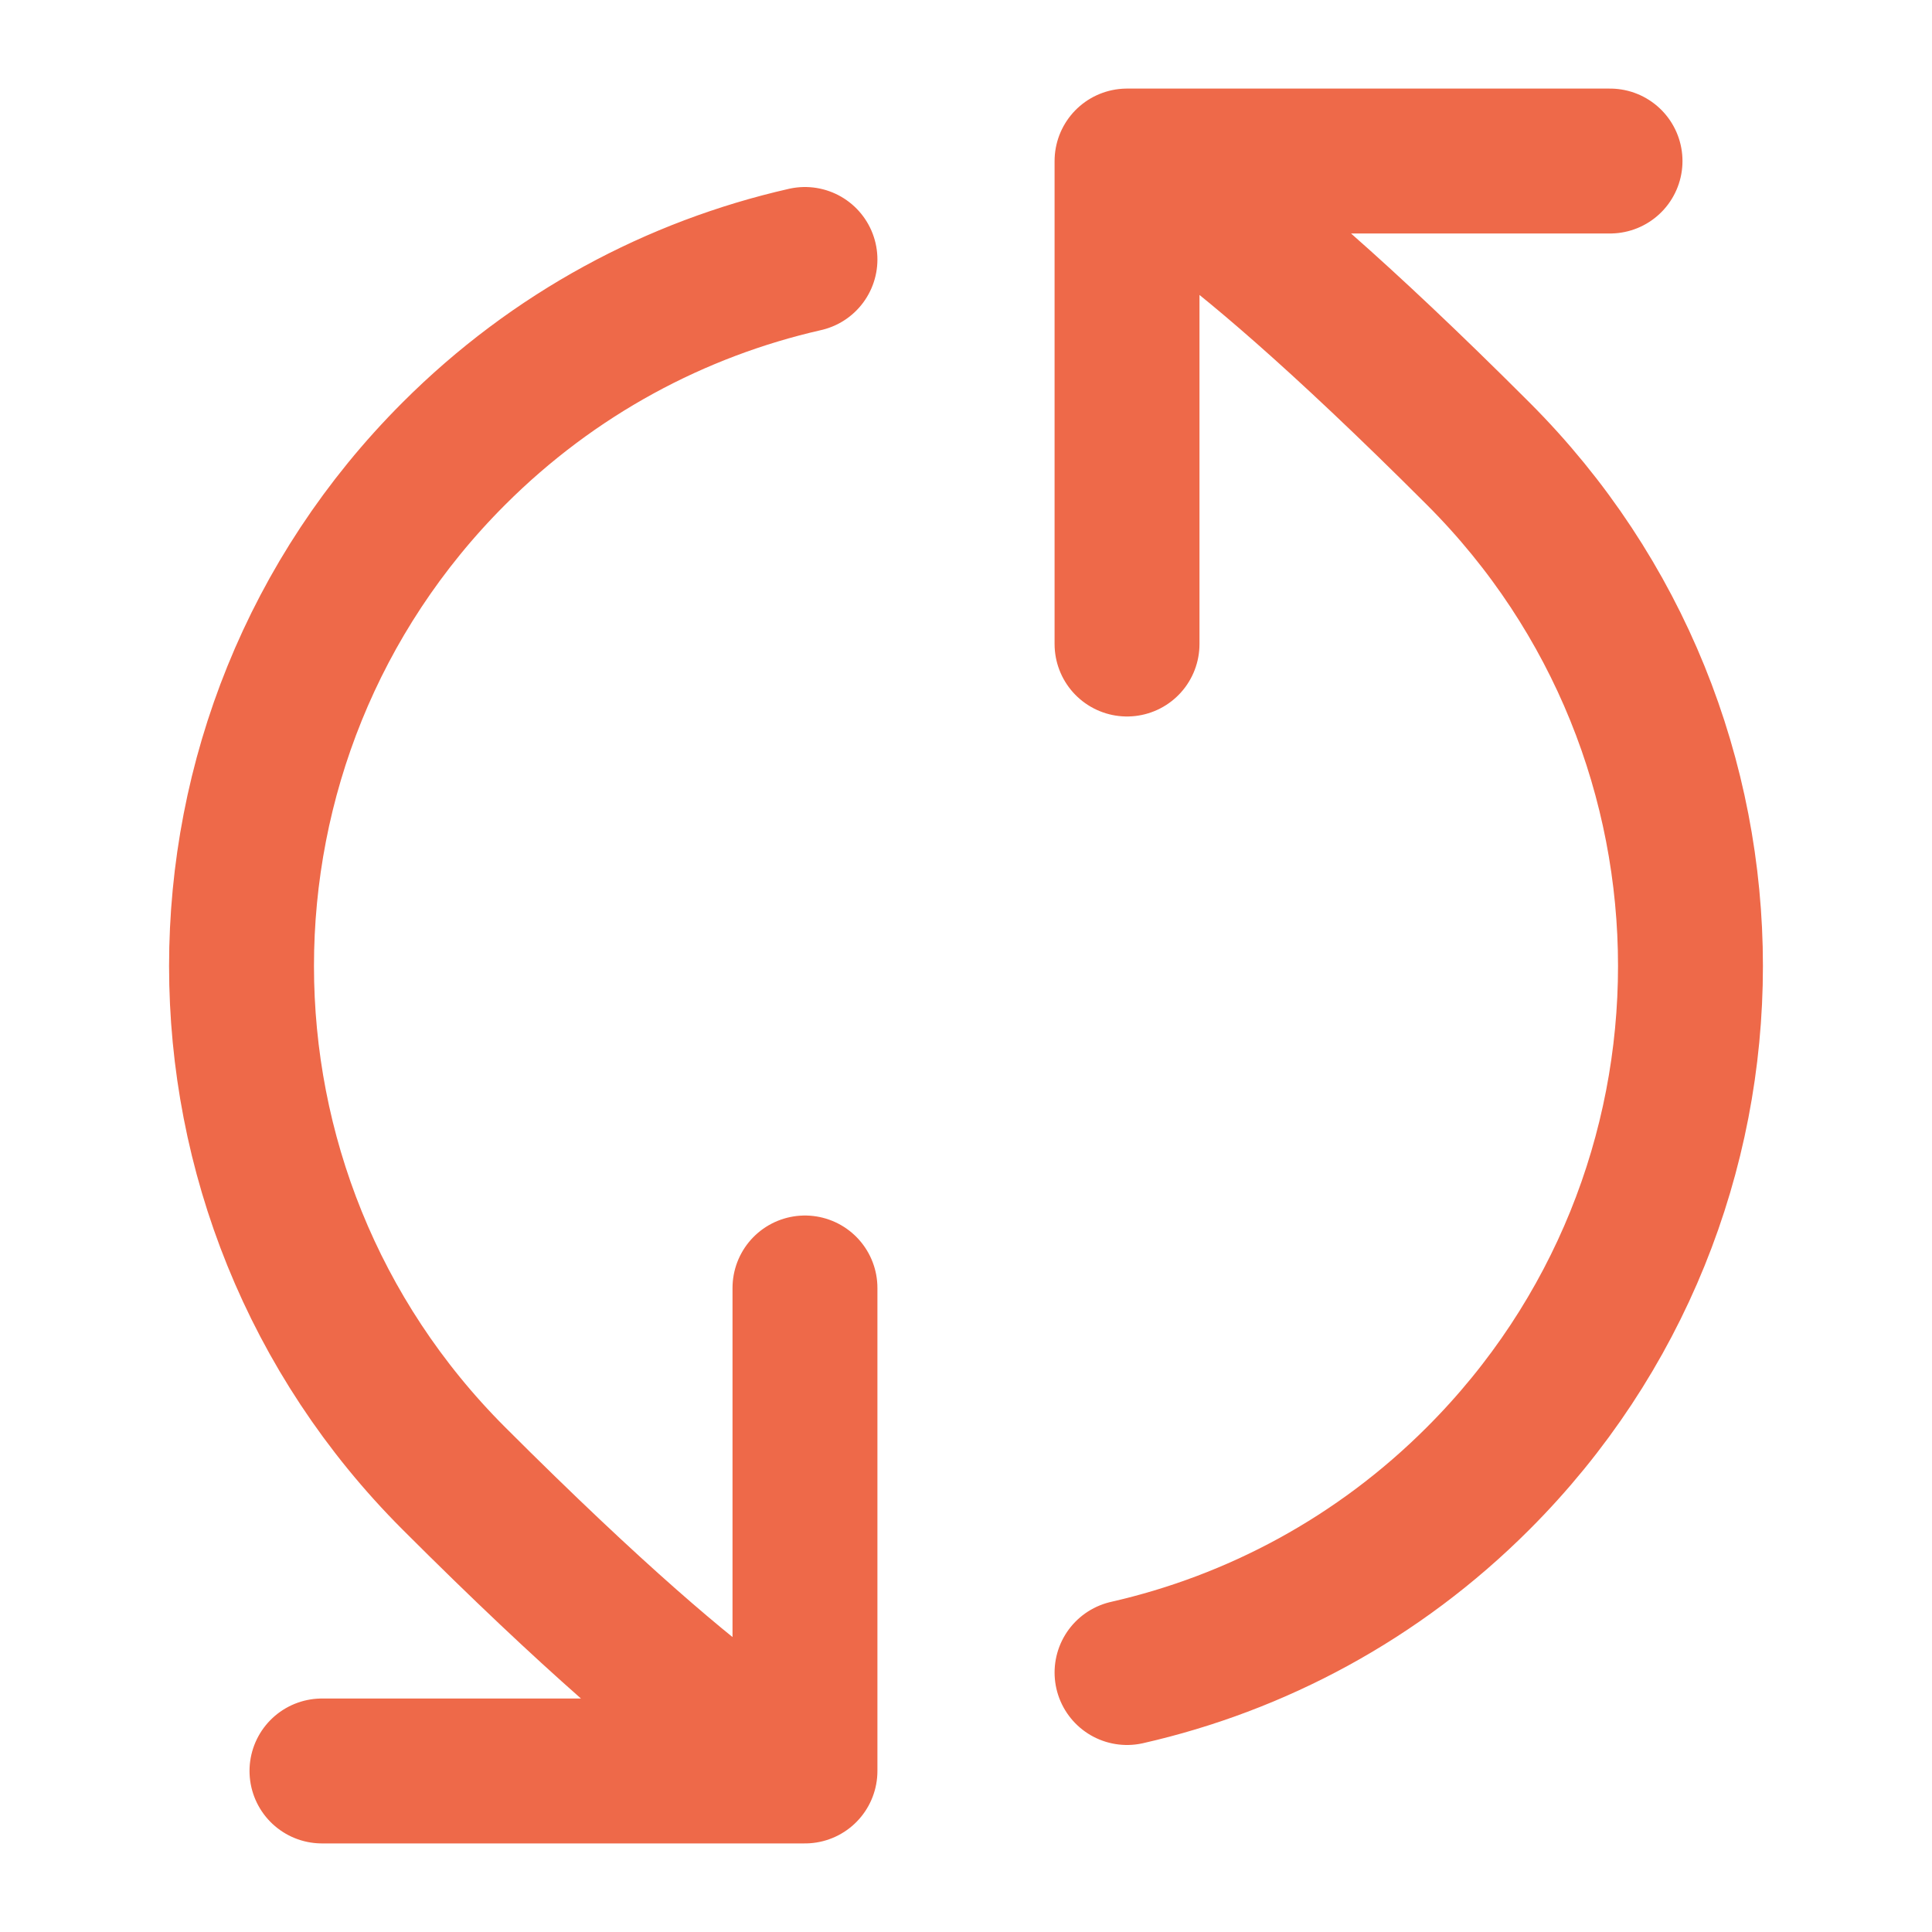
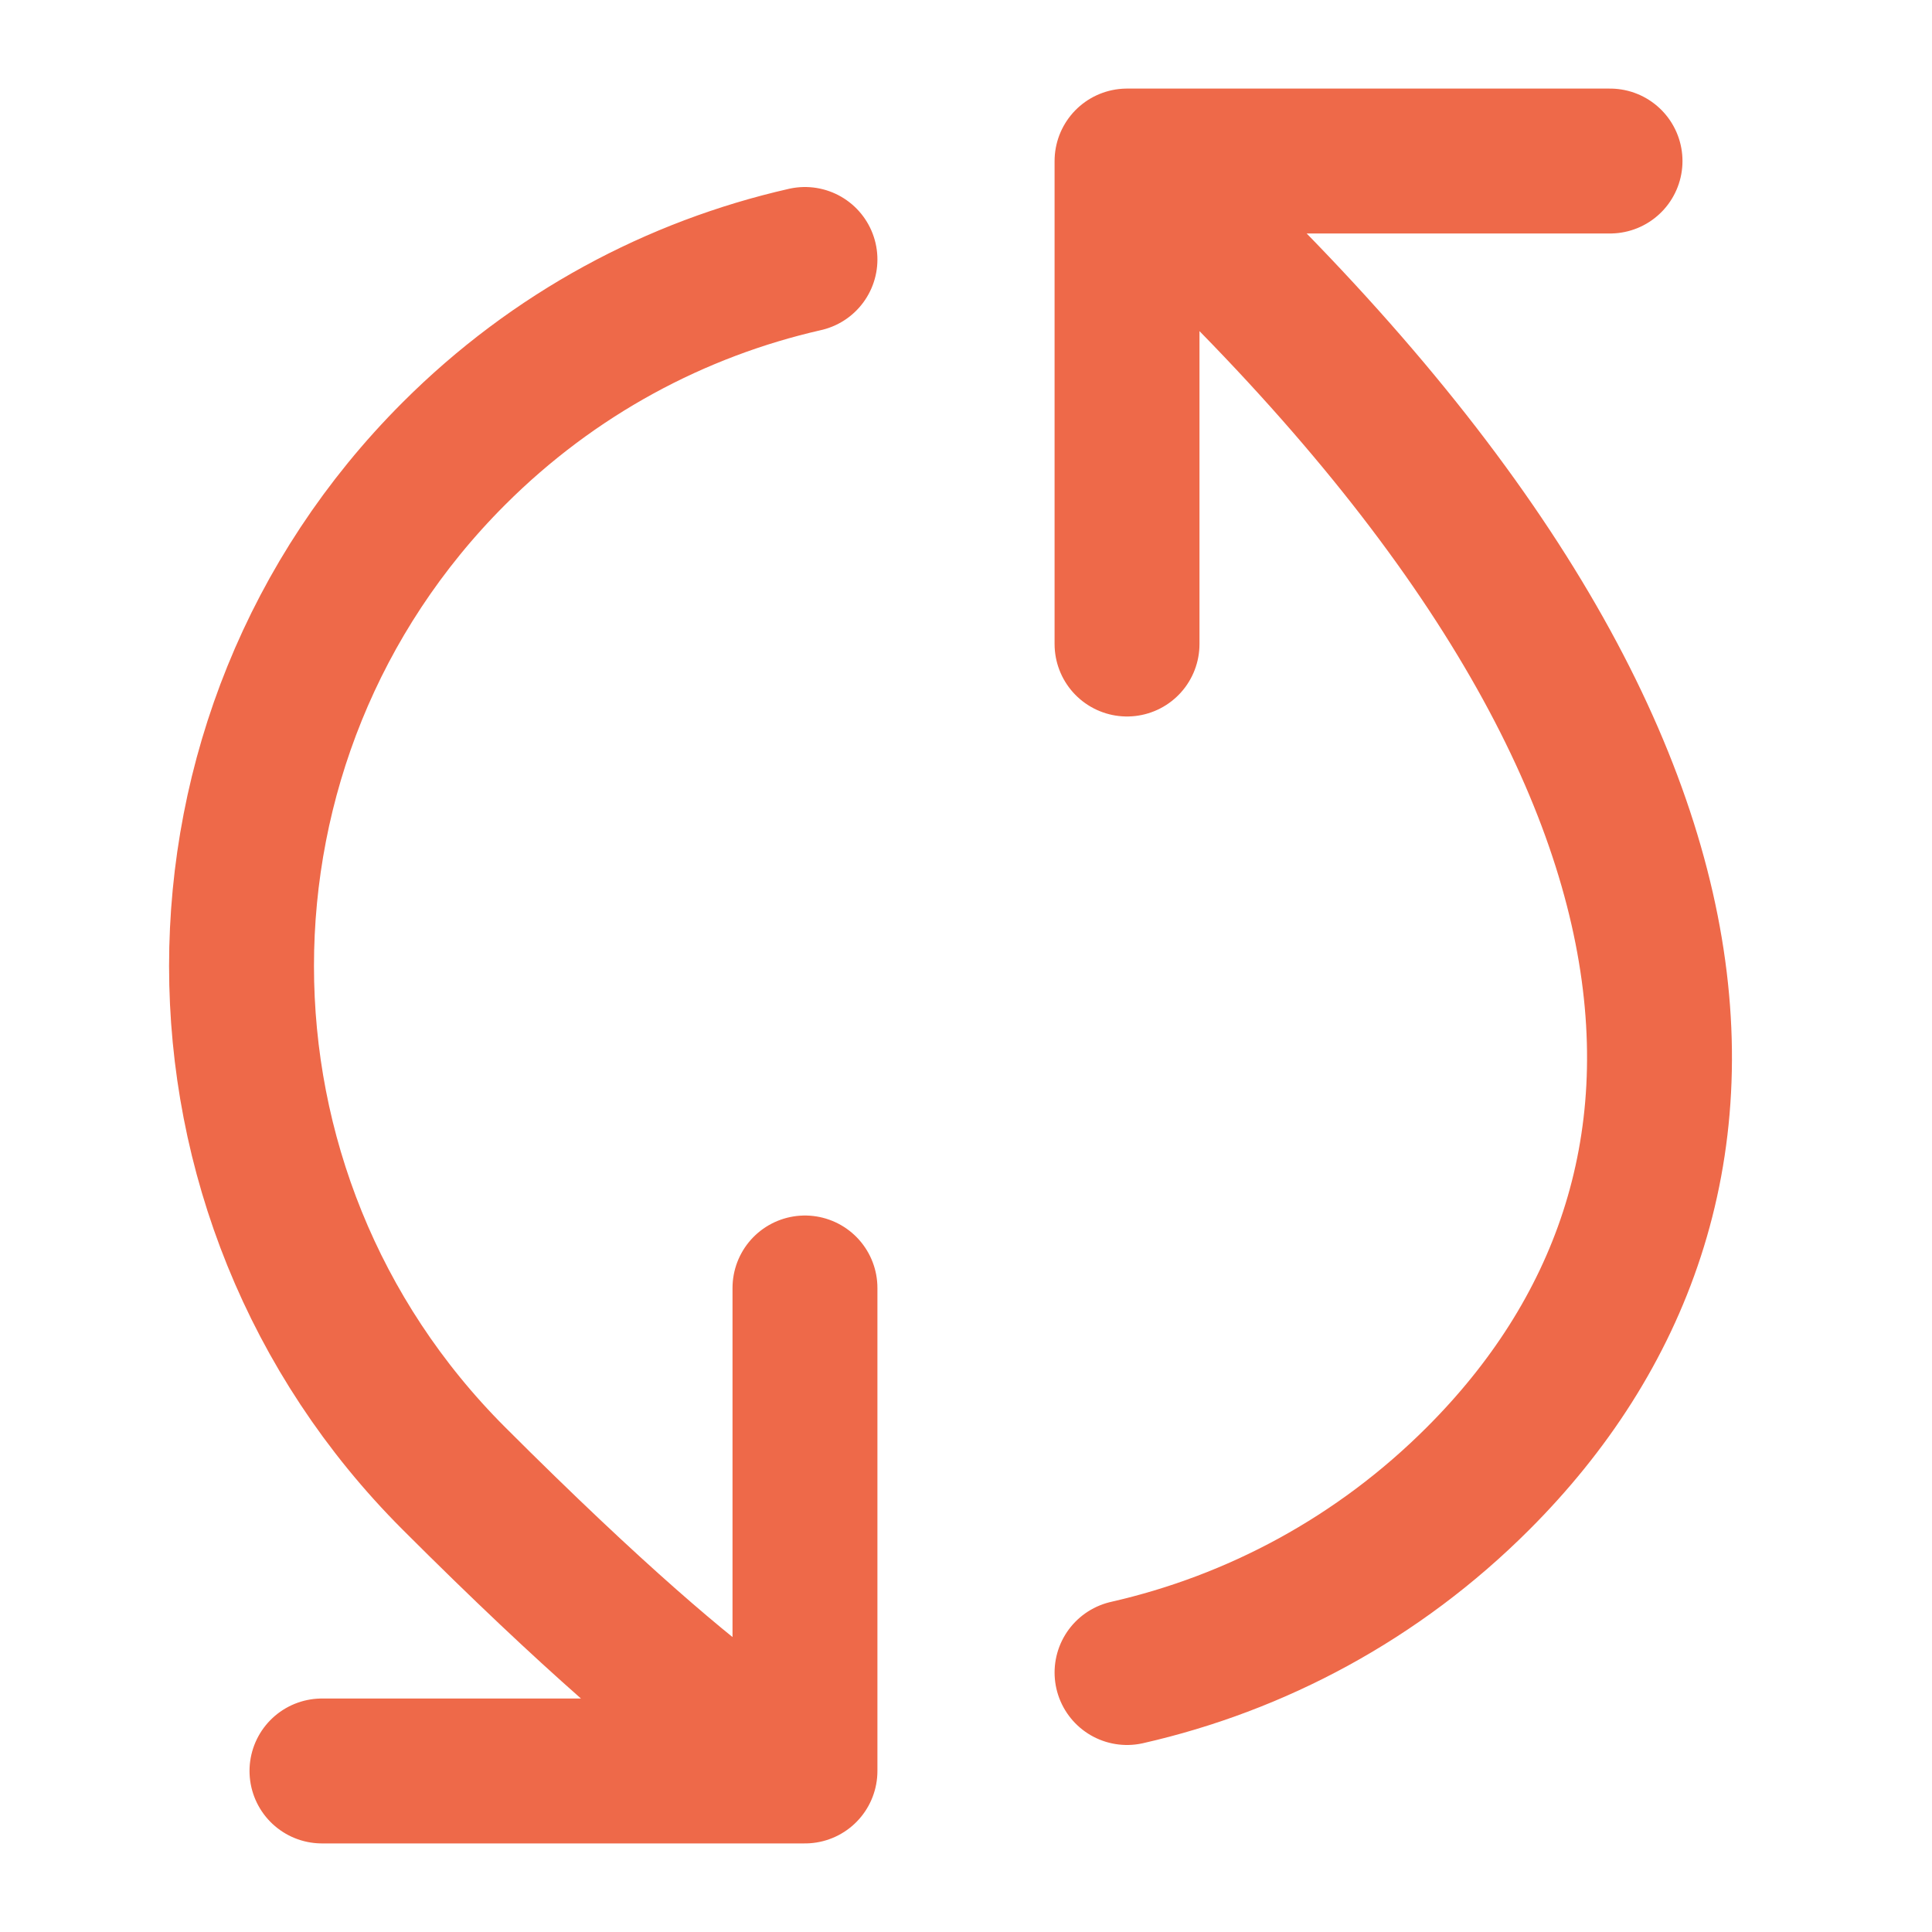
<svg xmlns="http://www.w3.org/2000/svg" width="20" height="20" viewBox="0 0 20 20" fill="none">
  <g opacity="0.8">
-     <path d="M11.667 1.667C11.667 1.667 12.374 1.768 15.303 4.697C18.232 7.626 18.232 12.374 15.303 15.303C14.266 16.341 12.999 17.011 11.667 17.314M11.667 1.667L16.667 1.667M11.667 1.667L11.667 6.667M8.333 18.333C8.333 18.333 7.626 18.232 4.697 15.303C1.768 12.374 1.768 7.626 4.697 4.697C5.734 3.659 7.001 2.989 8.333 2.686M8.333 18.333L3.333 18.333M8.333 18.333L8.333 13.333" stroke="#EA431B" stroke-width="1.5" stroke-linecap="round" stroke-linejoin="round" />
+     <path d="M11.667 1.667C18.232 7.626 18.232 12.374 15.303 15.303C14.266 16.341 12.999 17.011 11.667 17.314M11.667 1.667L16.667 1.667M11.667 1.667L11.667 6.667M8.333 18.333C8.333 18.333 7.626 18.232 4.697 15.303C1.768 12.374 1.768 7.626 4.697 4.697C5.734 3.659 7.001 2.989 8.333 2.686M8.333 18.333L3.333 18.333M8.333 18.333L8.333 13.333" stroke="#EA431B" stroke-width="1.5" stroke-linecap="round" stroke-linejoin="round" />
  </g>
</svg>